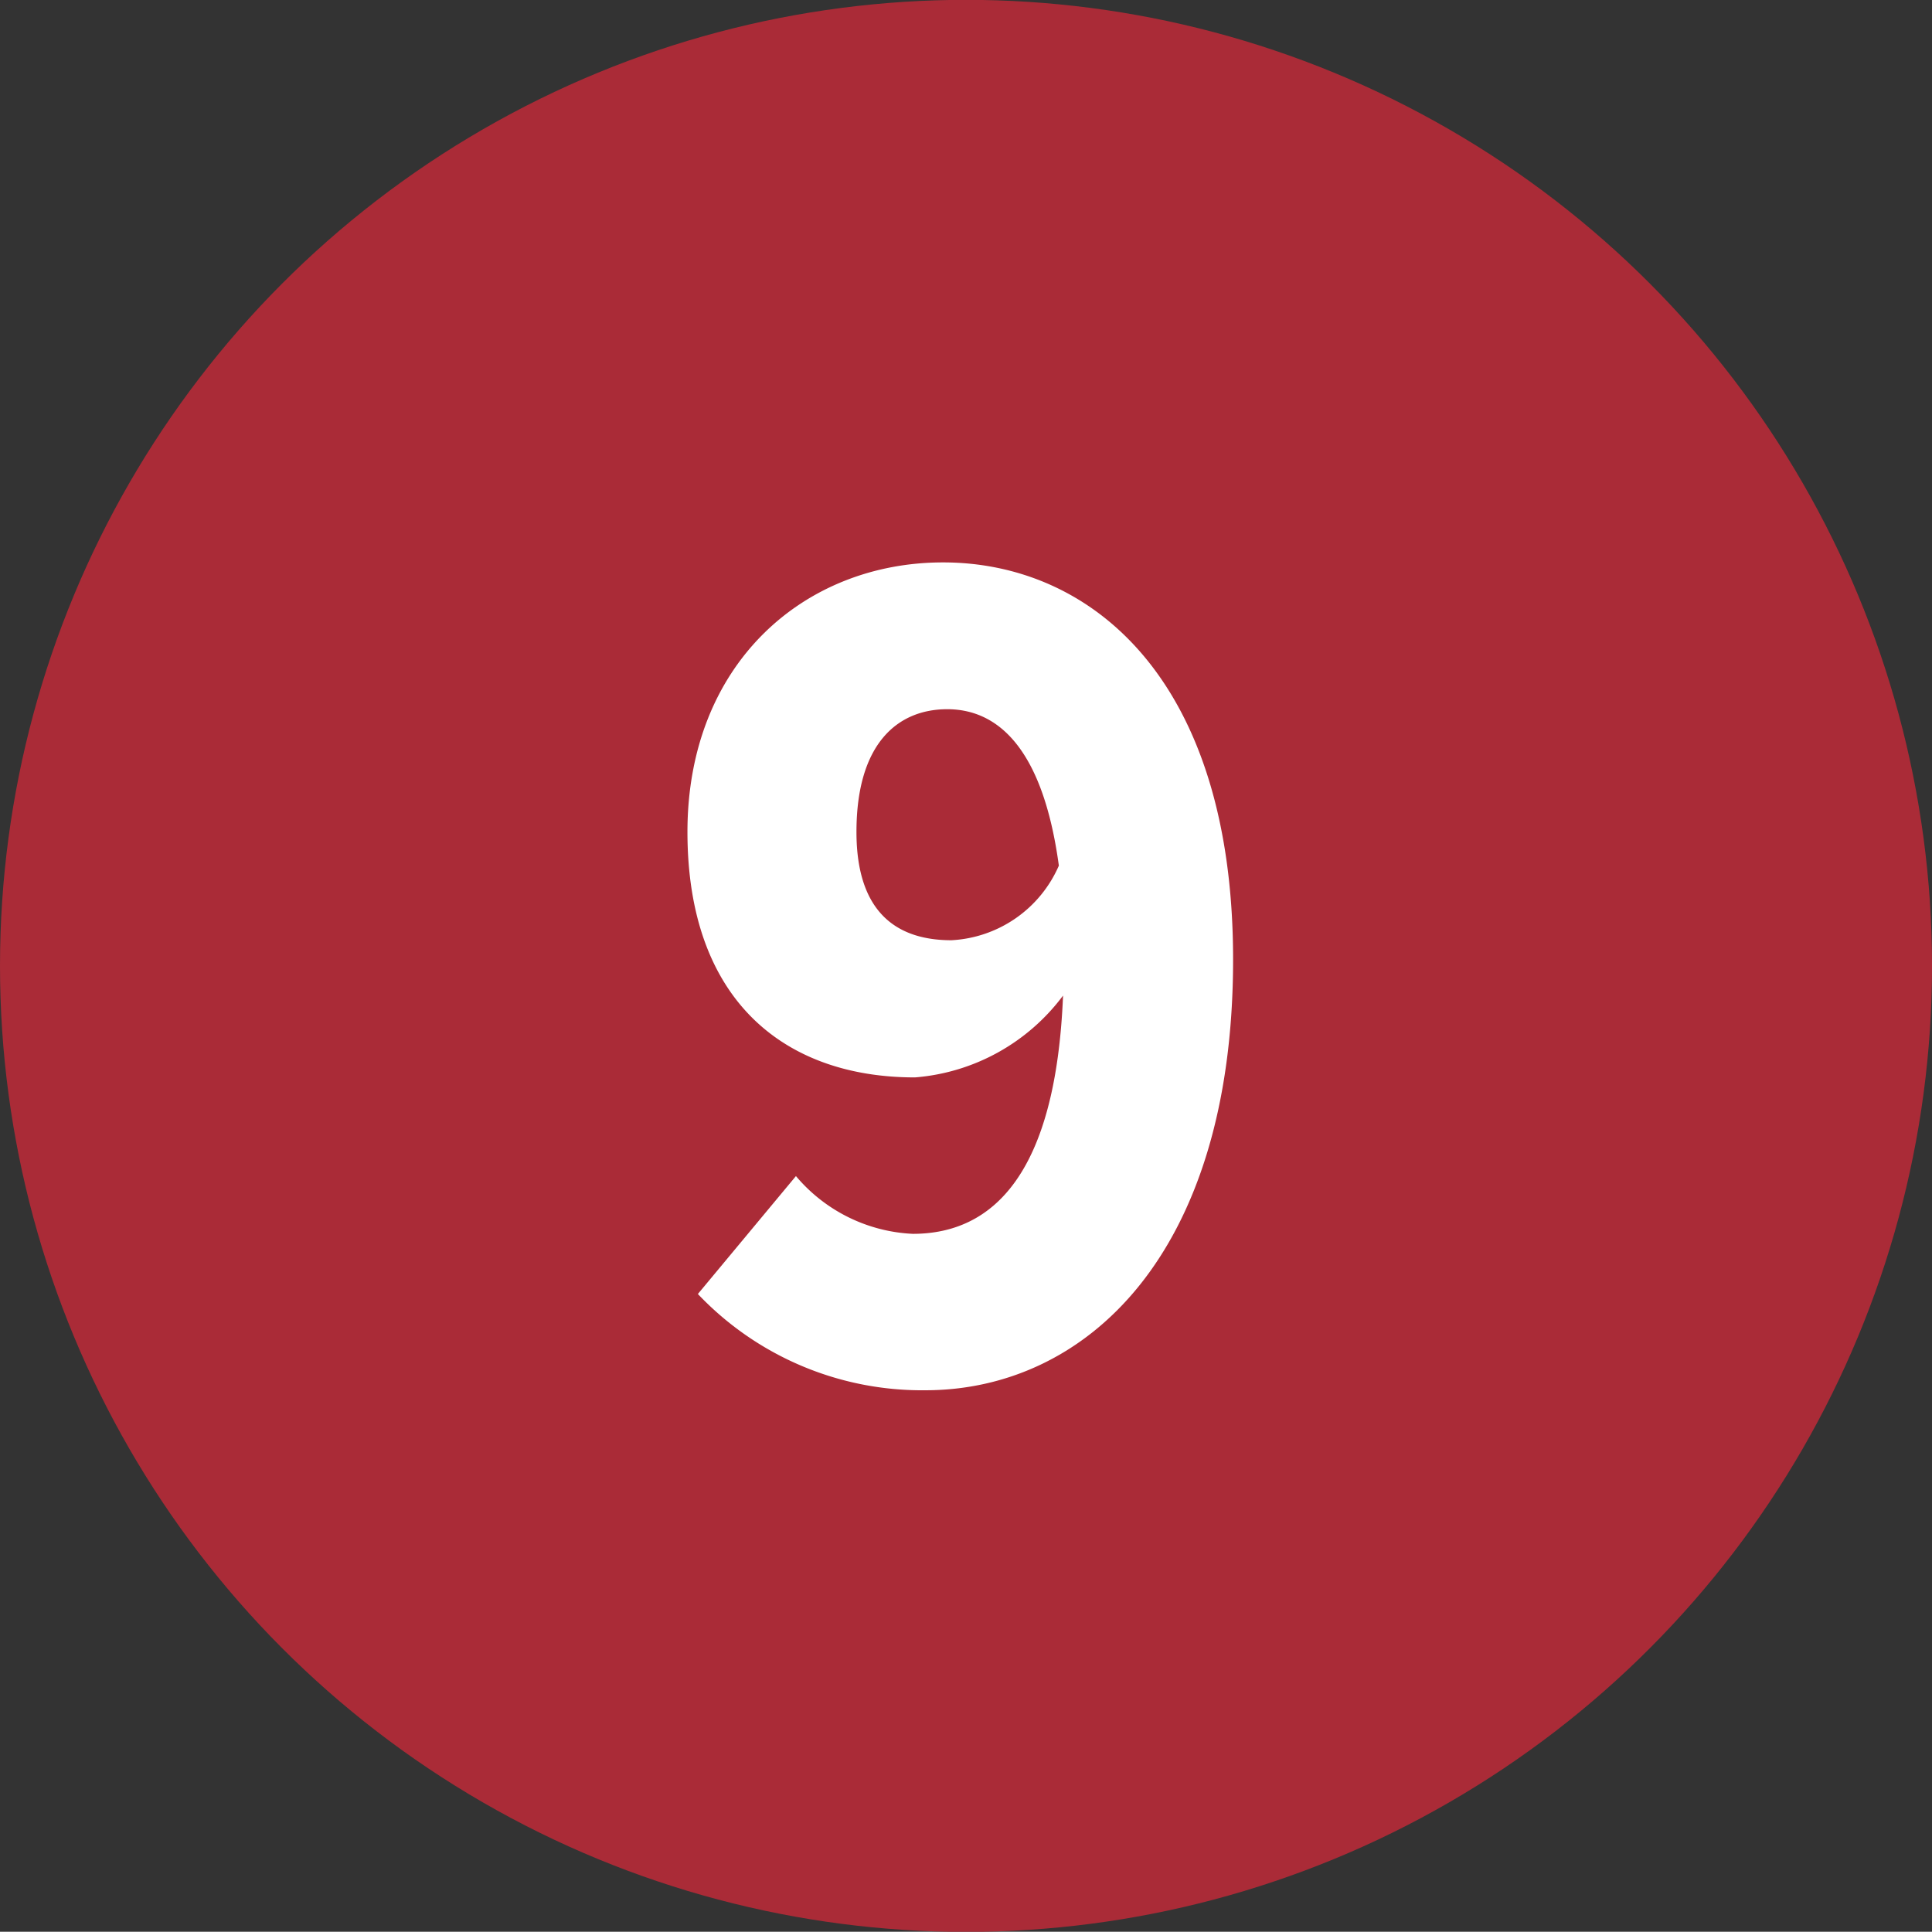
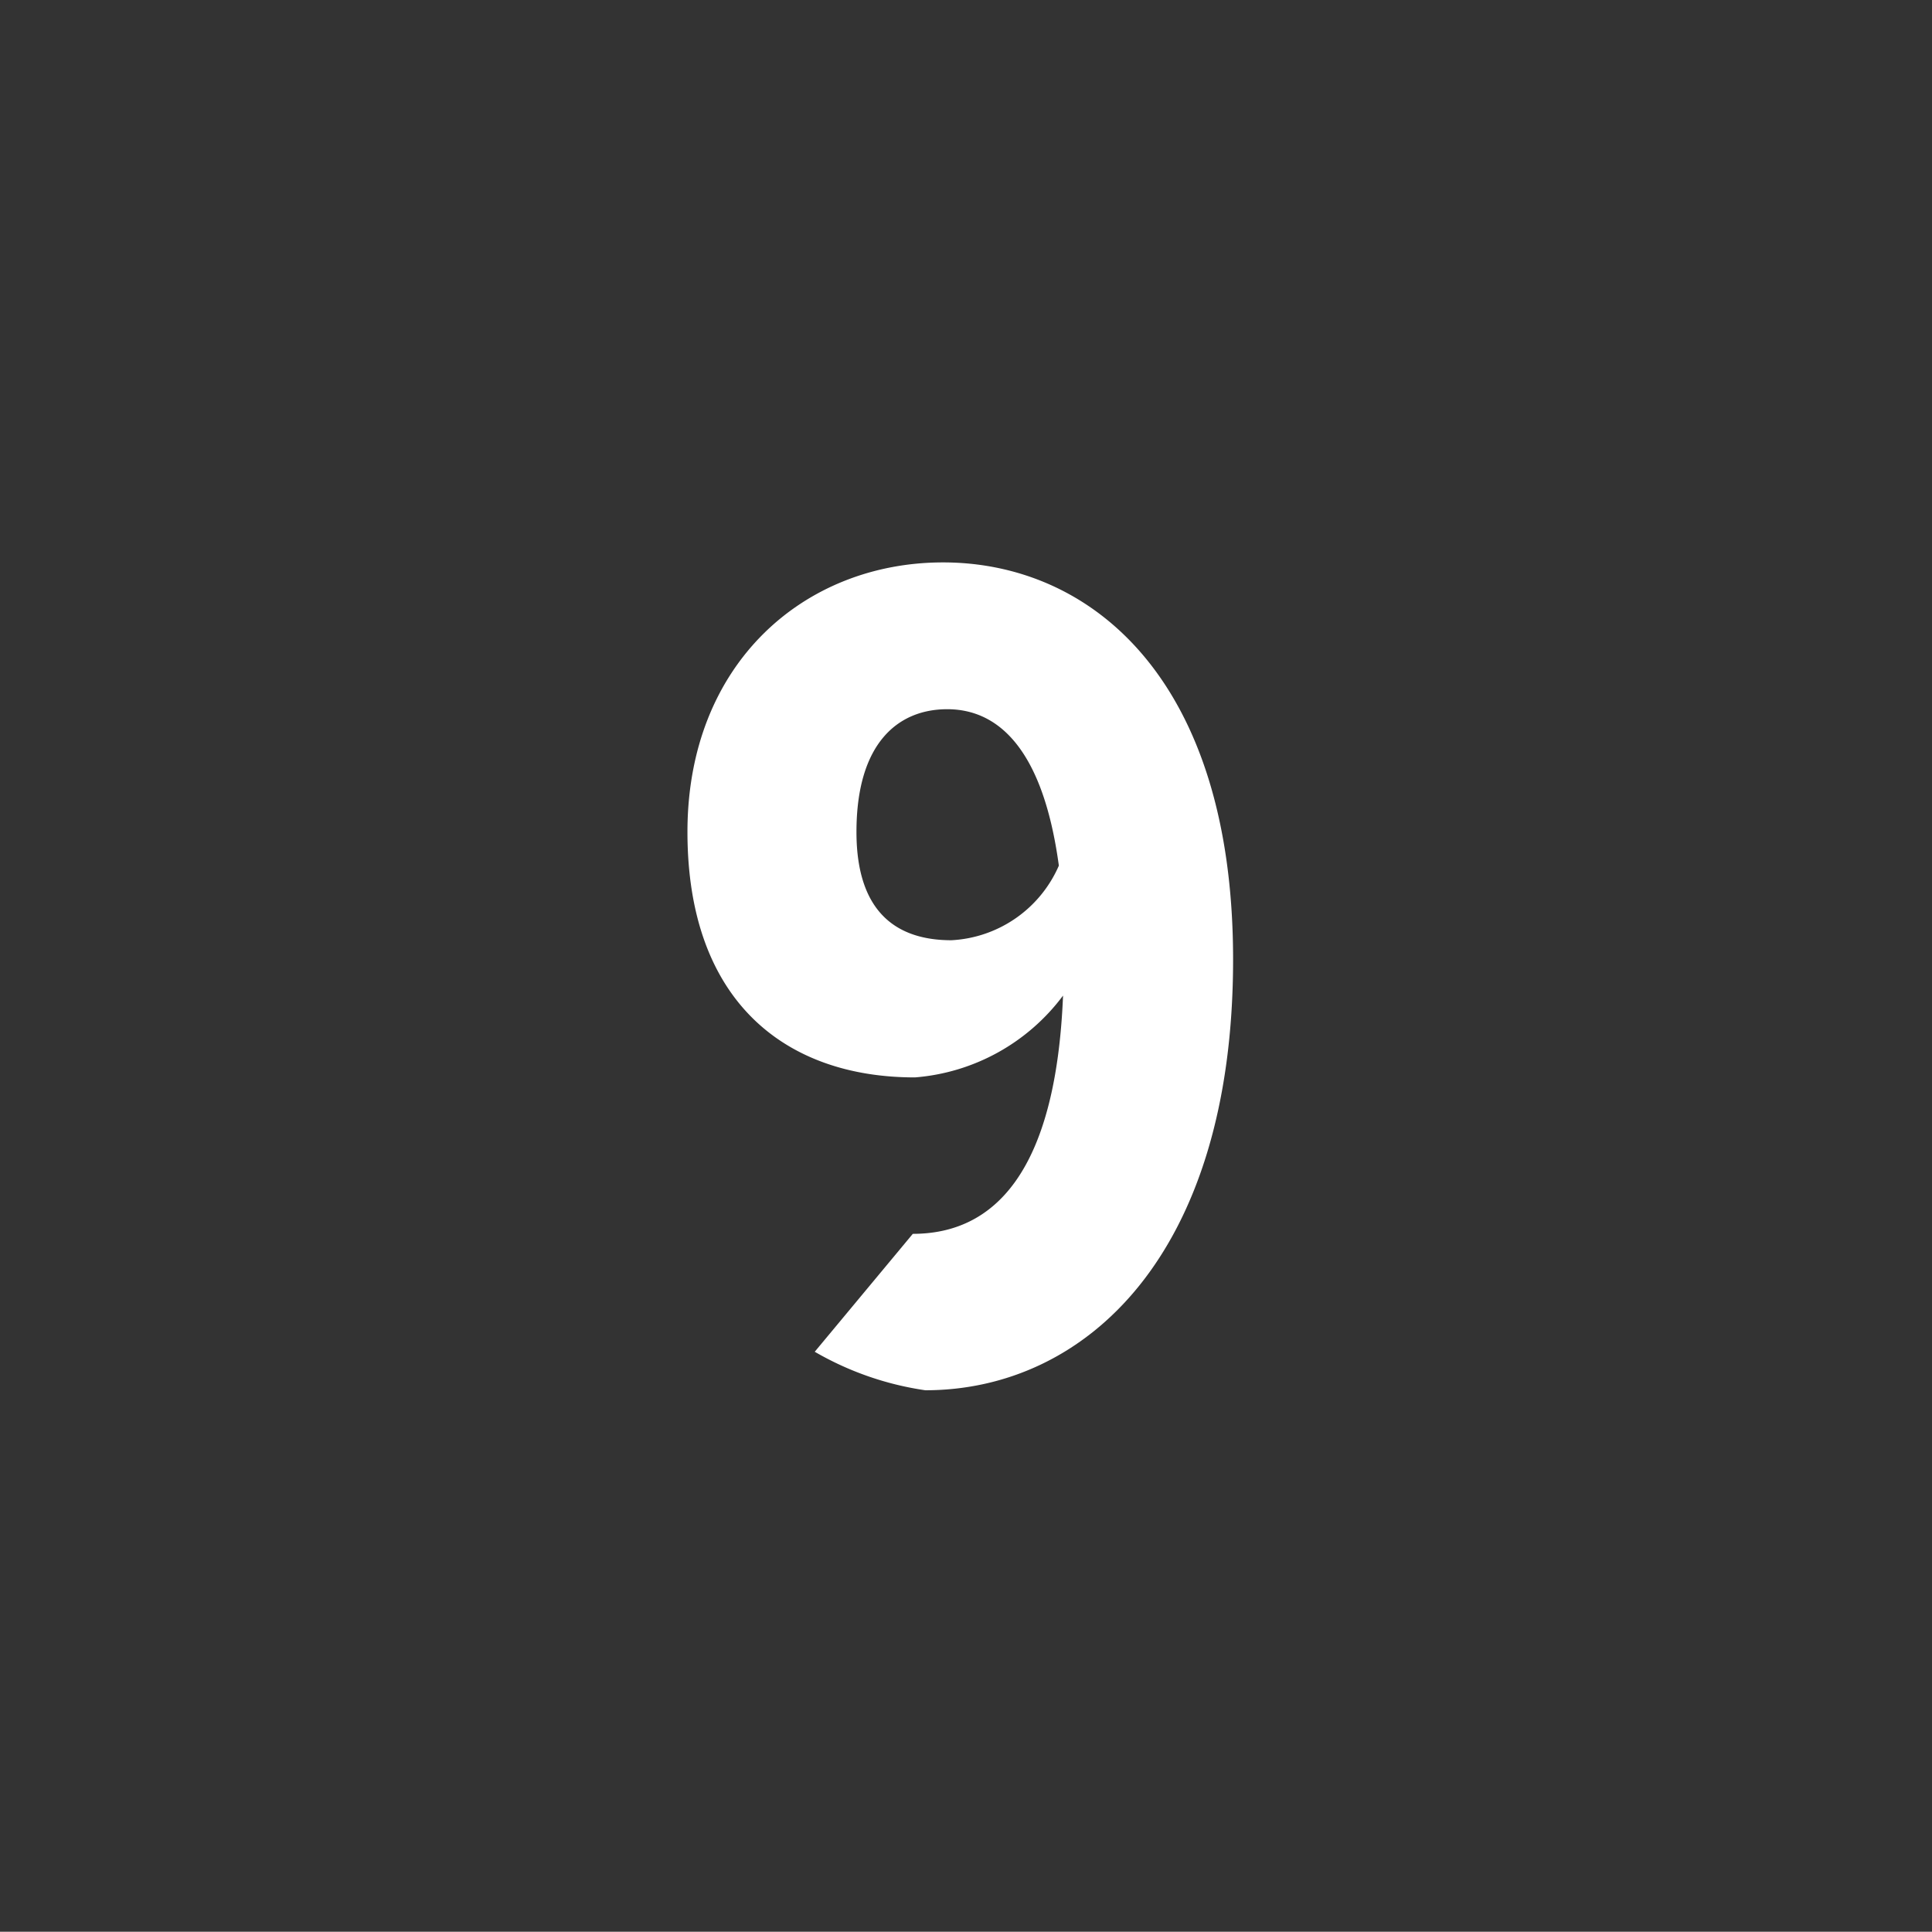
<svg xmlns="http://www.w3.org/2000/svg" id="num_09.svg" width="80.281" height="80.27" viewBox="0 0 80.281 80.27">
  <rect x="0" y="0" width="80.281" height="80.27" fill="#333333" stroke="none" />
  <defs>
    <style>
      .cls-1 {
        fill: #aa2b37;
      }

      .cls-2 {
        fill: #fff;
        fill-rule: evenodd;
      }
    </style>
  </defs>
-   <circle id="楕円形_732" data-name="楕円形 732" class="cls-1" cx="40.141" cy="40.135" r="40.141" />
-   <path id="_9" data-name="9" class="cls-2" d="M475.87,10013.1c0-3.7,1.734-5.1,3.772-5.1,1.95,0,3.945,1.4,4.638,6.5a5.163,5.163,0,0,1-4.465,3.1C477.6,10017.6,475.87,10016.5,475.87,10013.1Zm2.861,23.2c6.633,0,12.789-5.6,12.789-17.9,0-11.7-5.939-16.5-12.052-16.5-5.766,0-10.621,4.2-10.621,11.2s4.032,10.2,9.451,10.2a8.512,8.512,0,0,0,6.156-3.4c-0.3,7.4-2.905,9.9-6.243,9.9a6.754,6.754,0,0,1-4.856-2.4l-4.075,4.9A12.837,12.837,0,0,0,478.731,10036.3Z" transform="translate(-440.281 -9978.53)" />
+   <path id="_9" data-name="9" class="cls-2" d="M475.87,10013.1c0-3.7,1.734-5.1,3.772-5.1,1.95,0,3.945,1.4,4.638,6.5a5.163,5.163,0,0,1-4.465,3.1C477.6,10017.6,475.87,10016.5,475.87,10013.1Zm2.861,23.2c6.633,0,12.789-5.6,12.789-17.9,0-11.7-5.939-16.5-12.052-16.5-5.766,0-10.621,4.2-10.621,11.2s4.032,10.2,9.451,10.2a8.512,8.512,0,0,0,6.156-3.4c-0.3,7.4-2.905,9.9-6.243,9.9l-4.075,4.9A12.837,12.837,0,0,0,478.731,10036.3Z" transform="translate(-440.281 -9978.53)" />
</svg>